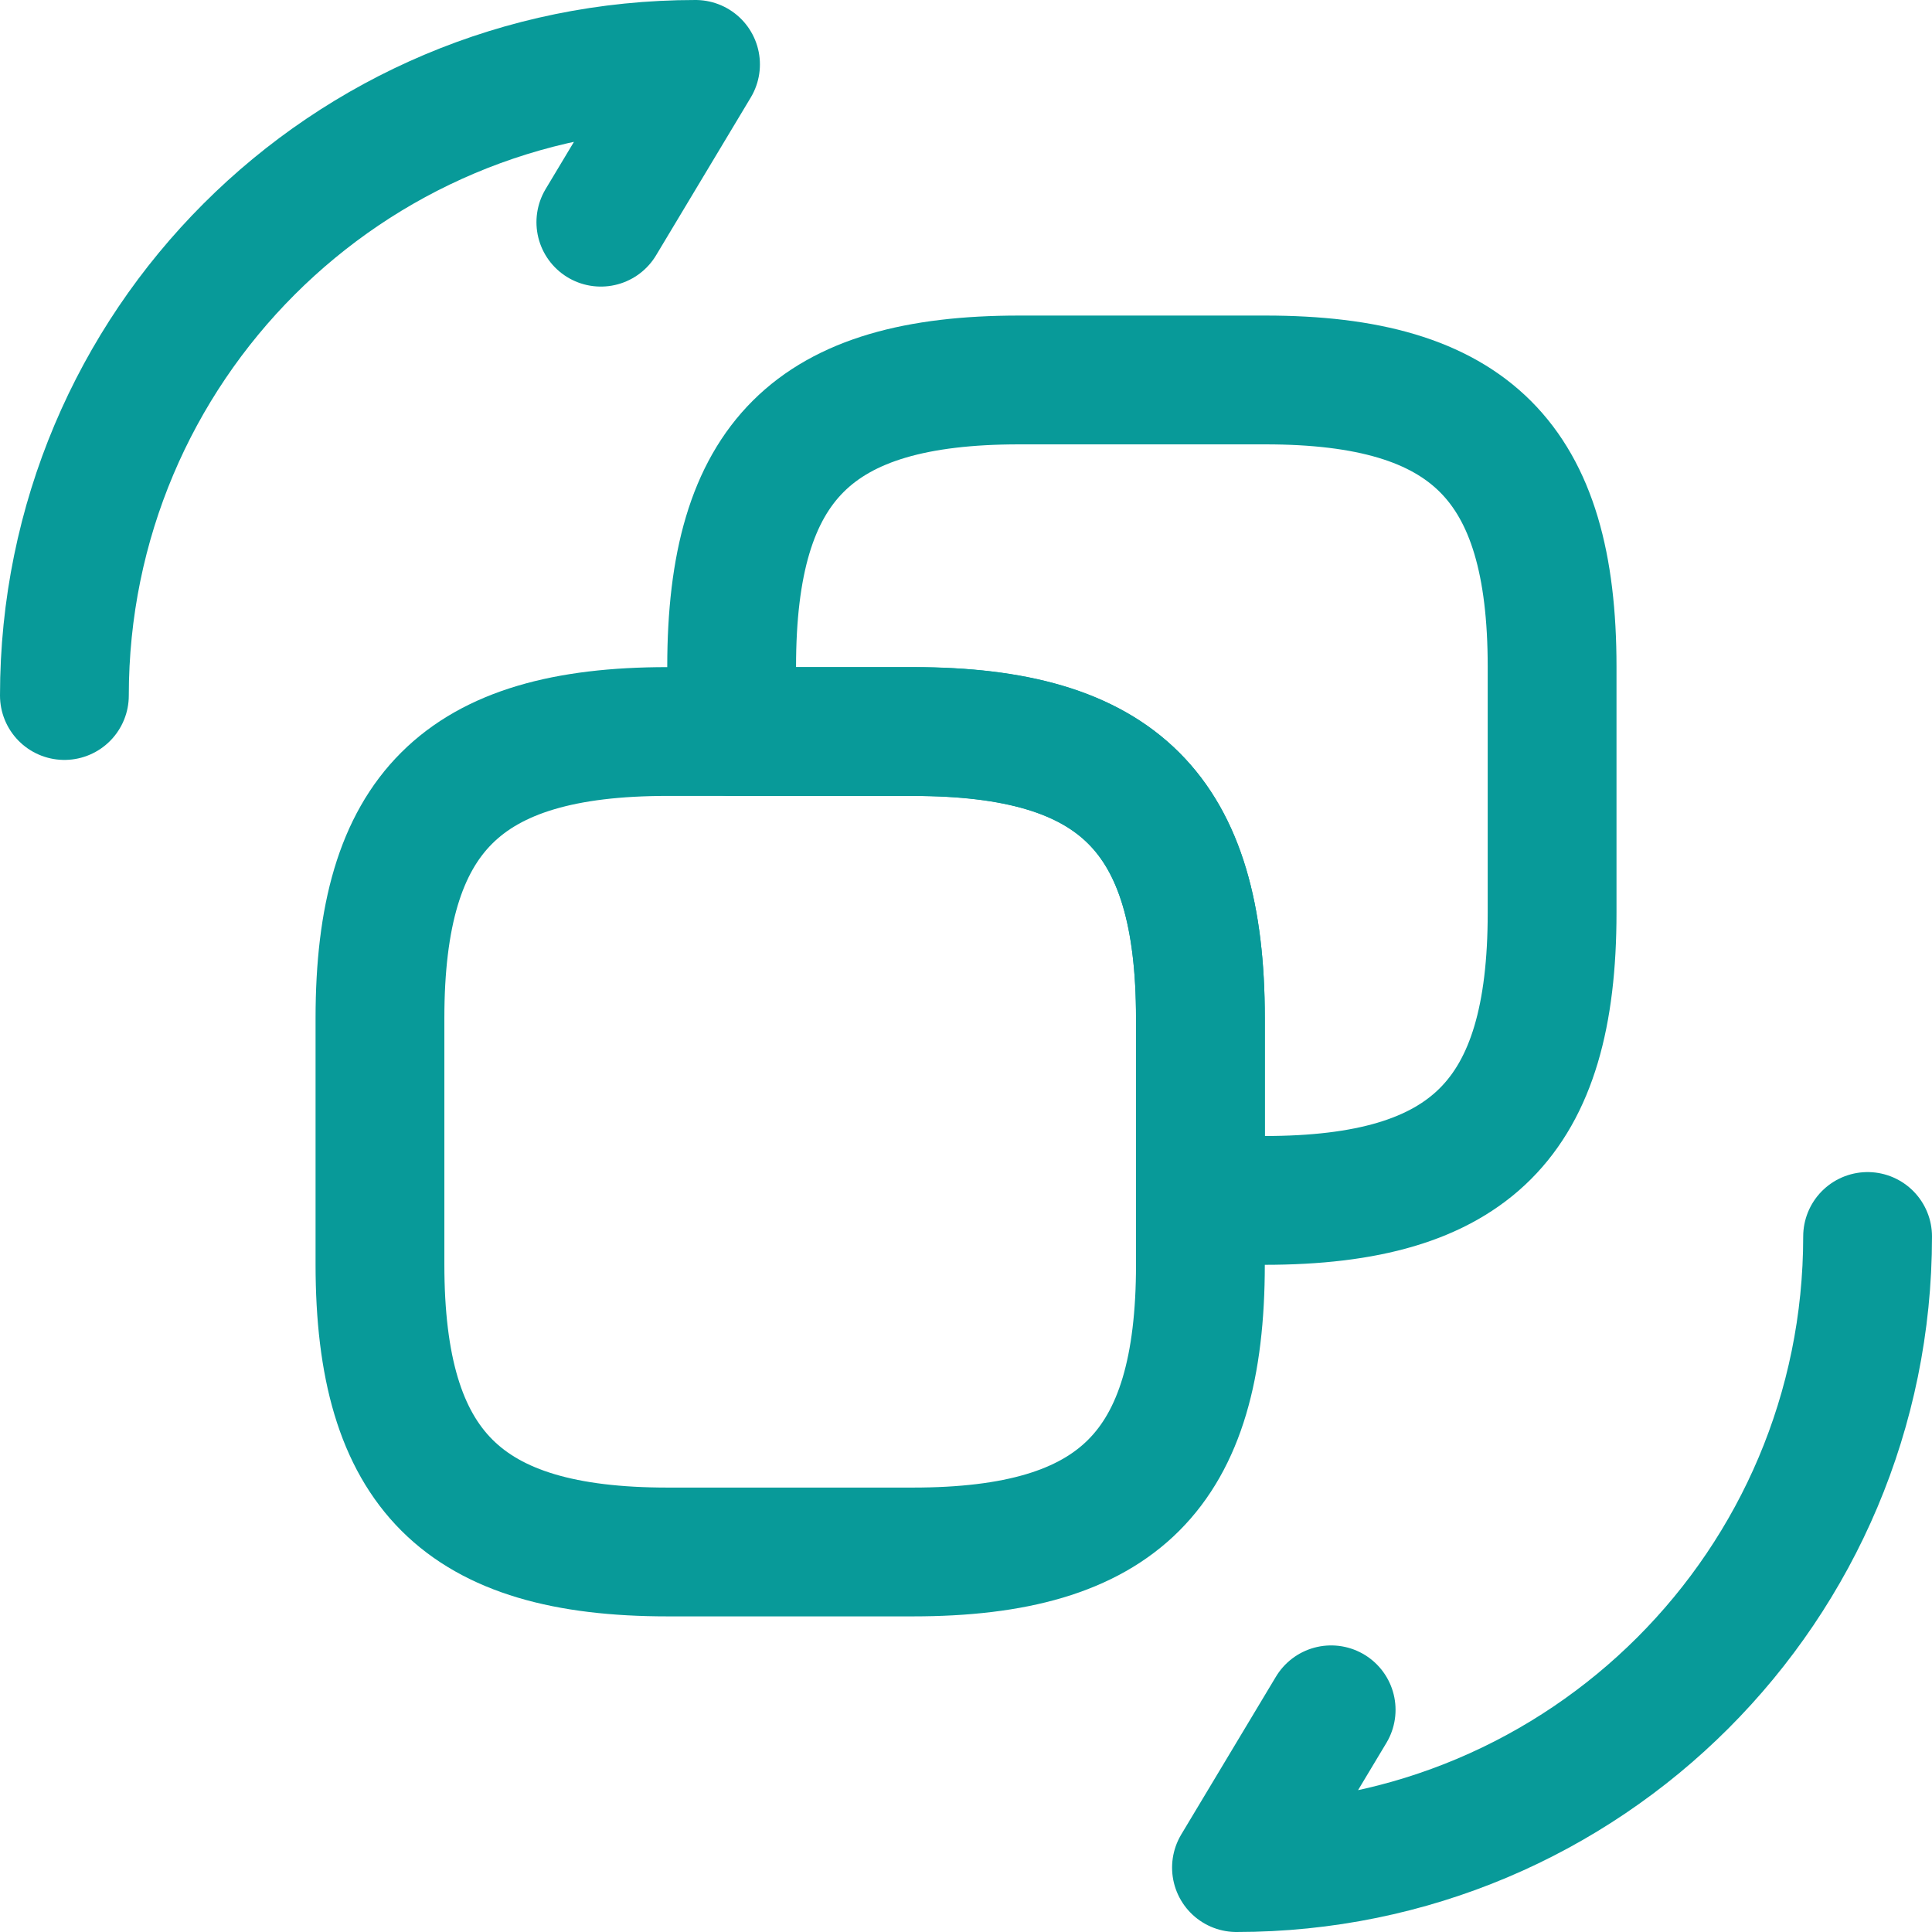
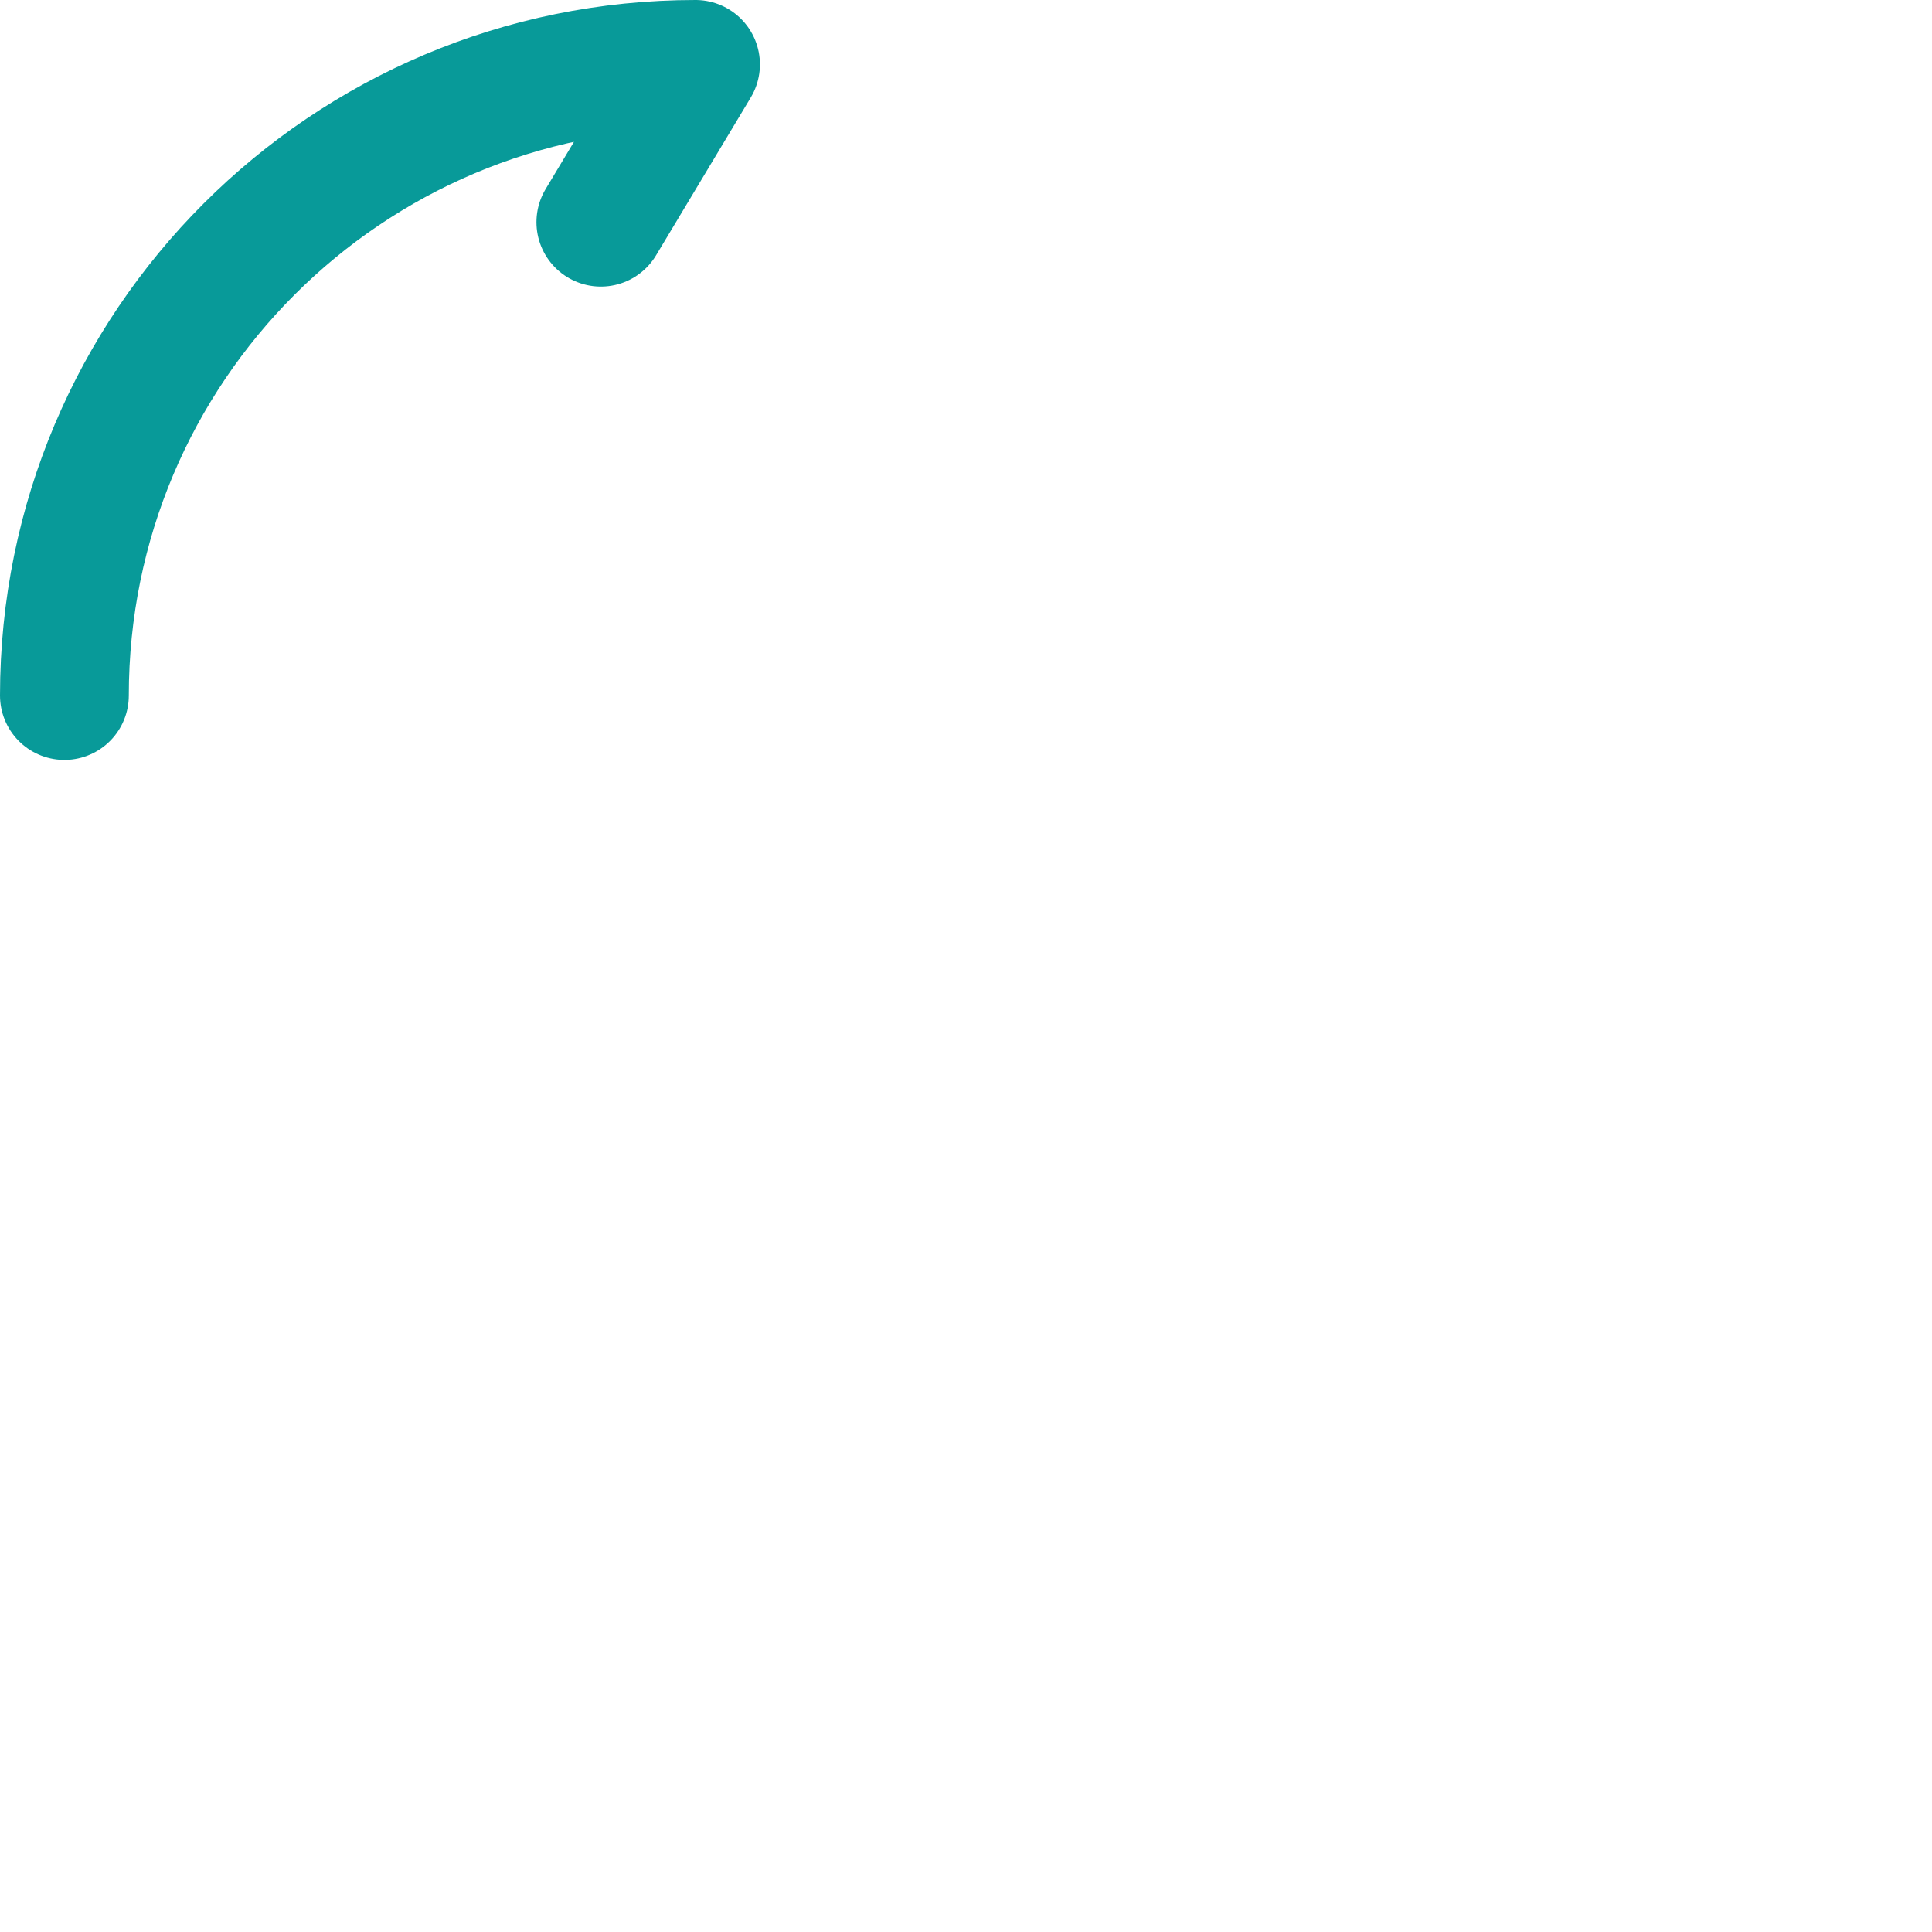
<svg xmlns="http://www.w3.org/2000/svg" width="30" height="30" viewBox="0 0 30 30" fill="none">
-   <path d="M18.64 15.811V19.633C18.64 22.825 17.366 24.099 14.174 24.099H10.366C7.188 24.099 5.9 22.825 5.9 19.633V15.811C5.9 12.633 7.174 11.359 10.366 11.359H14.188C17.366 11.359 18.64 12.633 18.64 15.811Z" stroke="#089A99" stroke-width="2" stroke-linecap="round" stroke-linejoin="round" />
-   <path d="M24.101 10.352V14.174C24.101 17.366 22.826 18.64 19.634 18.64H18.64V15.812C18.64 12.634 17.366 11.36 14.175 11.36H11.361V10.352C11.361 7.16 12.634 5.9 15.826 5.9H19.648C22.826 5.9 24.101 7.174 24.101 10.352Z" stroke="#089A99" stroke-width="2" stroke-linecap="round" stroke-linejoin="round" />
-   <path d="M29 19.2C29 24.618 24.618 29 19.2 29L20.67 26.55" stroke="#089A99" stroke-width="2" stroke-linecap="round" stroke-linejoin="round" />
  <path d="M1 10.8C1 5.382 5.382 1 10.8 1L9.33 3.45" stroke="#089A99" stroke-width="2" stroke-linecap="round" stroke-linejoin="round" />
</svg>